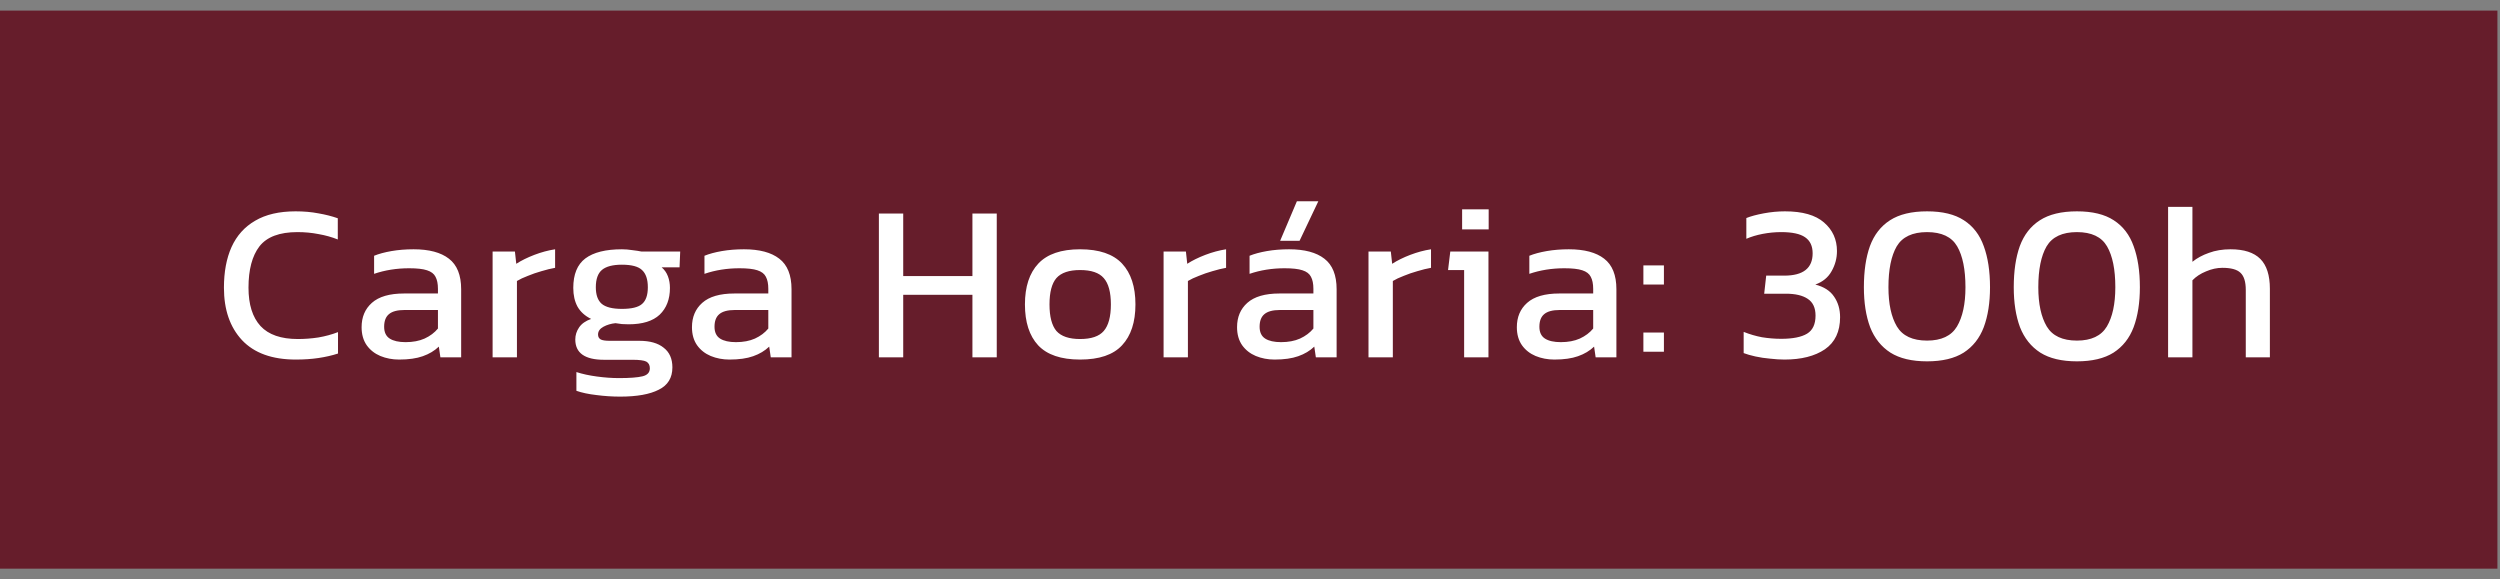
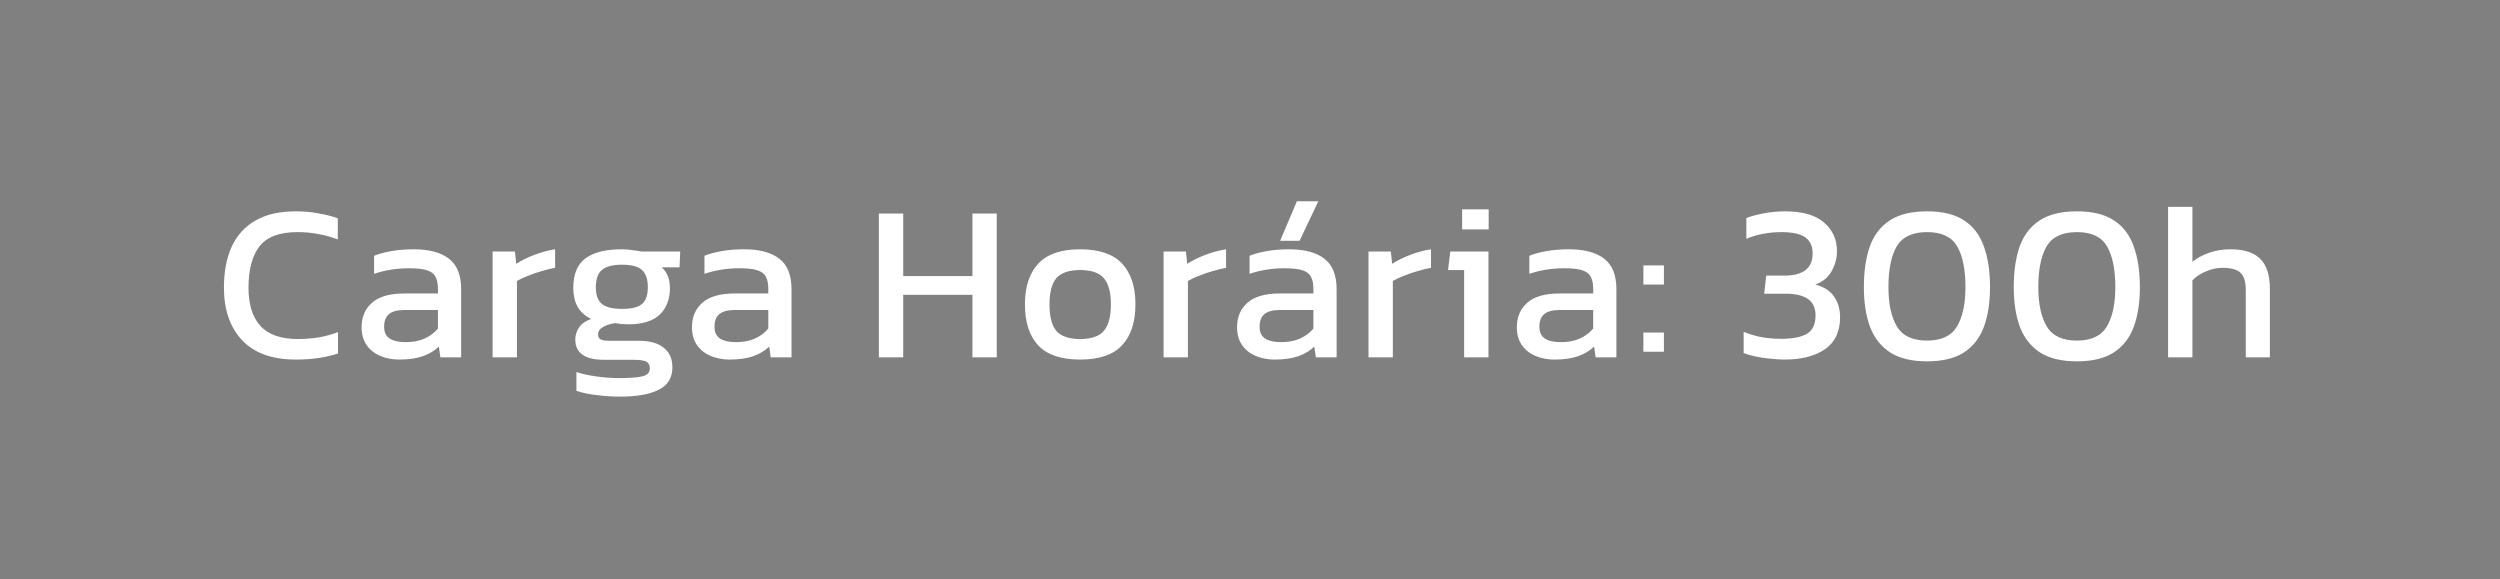
<svg xmlns="http://www.w3.org/2000/svg" width="164" height="38" viewBox="0 0 164 38" fill="none">
  <rect x="0" y="0" width="164" height="38" fill="#808080" stroke="none" />
-   <rect y="0.695" width="163.831" height="36.61" fill="#661D2B" />
  <path d="M19.405 23.587C17.853 23.587 16.677 23.163 15.876 22.313C15.085 21.464 14.69 20.317 14.69 18.872C14.69 17.837 14.856 16.949 15.188 16.207C15.53 15.455 16.047 14.879 16.74 14.479C17.433 14.069 18.317 13.864 19.391 13.864C19.937 13.864 20.435 13.908 20.884 13.995C21.343 14.074 21.768 14.181 22.159 14.318V15.709C21.768 15.553 21.348 15.435 20.899 15.357C20.46 15.27 19.996 15.226 19.508 15.226C18.336 15.226 17.506 15.538 17.018 16.163C16.54 16.788 16.301 17.691 16.301 18.872C16.301 19.975 16.564 20.815 17.092 21.391C17.619 21.957 18.434 22.24 19.537 22.24C19.986 22.24 20.435 22.206 20.884 22.138C21.343 22.059 21.773 21.942 22.173 21.786V23.192C21.783 23.319 21.358 23.416 20.899 23.485C20.45 23.553 19.952 23.587 19.405 23.587ZM26.181 23.587C25.742 23.587 25.331 23.509 24.951 23.353C24.58 23.197 24.282 22.962 24.058 22.65C23.833 22.328 23.721 21.933 23.721 21.464C23.721 20.8 23.945 20.268 24.394 19.868C24.853 19.458 25.556 19.253 26.503 19.253H28.729V18.945C28.729 18.613 28.675 18.35 28.568 18.154C28.47 17.959 28.285 17.818 28.011 17.73C27.748 17.642 27.357 17.598 26.84 17.598C26.02 17.598 25.253 17.72 24.541 17.964V16.778C24.853 16.651 25.234 16.548 25.683 16.47C26.132 16.392 26.615 16.353 27.133 16.353C28.148 16.353 28.919 16.558 29.447 16.968C29.983 17.378 30.252 18.047 30.252 18.974V23.441H28.89L28.788 22.738C28.504 23.011 28.153 23.221 27.733 23.368C27.323 23.514 26.806 23.587 26.181 23.587ZM26.606 22.445C27.084 22.445 27.499 22.367 27.85 22.211C28.212 22.045 28.504 21.825 28.729 21.552V20.336H26.532C26.064 20.336 25.722 20.429 25.507 20.615C25.302 20.79 25.2 21.064 25.2 21.435C25.2 21.796 25.322 22.055 25.566 22.211C25.81 22.367 26.157 22.445 26.606 22.445ZM32.315 23.441V16.5H33.779L33.867 17.305C34.199 17.09 34.594 16.895 35.053 16.719C35.512 16.544 35.966 16.422 36.415 16.353V17.569C36.142 17.617 35.844 17.691 35.522 17.788C35.21 17.876 34.912 17.979 34.629 18.096C34.346 18.203 34.106 18.316 33.911 18.433V23.441H32.315ZM40.682 26.018C40.165 26.018 39.647 25.984 39.13 25.916C38.612 25.857 38.173 25.764 37.812 25.637V24.407C38.202 24.534 38.651 24.632 39.159 24.7C39.667 24.769 40.15 24.803 40.609 24.803C41.312 24.803 41.824 24.764 42.147 24.686C42.469 24.608 42.63 24.432 42.63 24.159C42.63 23.953 42.552 23.807 42.395 23.719C42.239 23.641 41.942 23.602 41.502 23.602H39.628C38.368 23.602 37.739 23.158 37.739 22.269C37.739 21.986 37.822 21.723 37.988 21.479C38.154 21.235 38.417 21.049 38.778 20.922C38.378 20.727 38.08 20.458 37.885 20.117C37.7 19.775 37.607 19.365 37.607 18.887C37.607 17.998 37.87 17.354 38.398 16.954C38.935 16.553 39.735 16.353 40.799 16.353C41.024 16.353 41.258 16.373 41.502 16.412C41.746 16.441 41.937 16.47 42.073 16.5H44.621L44.578 17.539H43.406C43.592 17.696 43.728 17.891 43.816 18.125C43.904 18.359 43.948 18.613 43.948 18.887C43.948 19.629 43.723 20.214 43.274 20.644C42.825 21.064 42.147 21.274 41.239 21.274C41.082 21.274 40.936 21.269 40.799 21.259C40.672 21.239 40.531 21.22 40.375 21.2C40.082 21.23 39.818 21.308 39.584 21.435C39.35 21.562 39.232 21.732 39.232 21.947C39.232 22.094 39.291 22.201 39.408 22.269C39.525 22.328 39.721 22.357 39.994 22.357H41.942C42.635 22.357 43.167 22.509 43.538 22.811C43.919 23.104 44.109 23.534 44.109 24.1C44.109 24.783 43.811 25.271 43.216 25.564C42.63 25.867 41.785 26.018 40.682 26.018ZM40.799 20.263C41.434 20.263 41.873 20.156 42.117 19.941C42.371 19.726 42.498 19.36 42.498 18.843C42.498 18.325 42.371 17.949 42.117 17.715C41.873 17.481 41.434 17.364 40.799 17.364C40.204 17.364 39.769 17.476 39.496 17.7C39.223 17.925 39.086 18.306 39.086 18.843C39.086 19.341 39.213 19.702 39.467 19.926C39.73 20.151 40.175 20.263 40.799 20.263ZM47.853 23.587C47.414 23.587 47.004 23.509 46.623 23.353C46.252 23.197 45.954 22.962 45.73 22.65C45.505 22.328 45.393 21.933 45.393 21.464C45.393 20.8 45.617 20.268 46.066 19.868C46.525 19.458 47.228 19.253 48.175 19.253H50.401V18.945C50.401 18.613 50.347 18.35 50.24 18.154C50.142 17.959 49.957 17.818 49.684 17.73C49.42 17.642 49.029 17.598 48.512 17.598C47.692 17.598 46.925 17.72 46.213 17.964V16.778C46.525 16.651 46.906 16.548 47.355 16.47C47.804 16.392 48.287 16.353 48.805 16.353C49.82 16.353 50.591 16.558 51.119 16.968C51.656 17.378 51.924 18.047 51.924 18.974V23.441H50.562L50.46 22.738C50.176 23.011 49.825 23.221 49.405 23.368C48.995 23.514 48.478 23.587 47.853 23.587ZM48.278 22.445C48.756 22.445 49.171 22.367 49.522 22.211C49.884 22.045 50.176 21.825 50.401 21.552V20.336H48.204C47.736 20.336 47.394 20.429 47.179 20.615C46.974 20.79 46.872 21.064 46.872 21.435C46.872 21.796 46.994 22.055 47.238 22.211C47.482 22.367 47.829 22.445 48.278 22.445ZM57.655 23.441V14.01H59.251V18.11H63.791V14.01H65.387V23.441H63.791V19.341H59.251V23.441H57.655ZM70.853 23.587C69.604 23.587 68.686 23.275 68.1 22.65C67.524 22.025 67.236 21.132 67.236 19.97C67.236 18.808 67.529 17.915 68.115 17.29C68.701 16.666 69.614 16.353 70.853 16.353C72.103 16.353 73.021 16.666 73.607 17.29C74.192 17.915 74.485 18.808 74.485 19.97C74.485 21.132 74.192 22.025 73.607 22.65C73.031 23.275 72.113 23.587 70.853 23.587ZM70.853 22.24C71.586 22.24 72.103 22.064 72.406 21.713C72.718 21.352 72.874 20.771 72.874 19.97C72.874 19.17 72.718 18.594 72.406 18.242C72.103 17.891 71.586 17.715 70.853 17.715C70.131 17.715 69.614 17.891 69.301 18.242C68.999 18.594 68.847 19.17 68.847 19.97C68.847 20.771 68.999 21.352 69.301 21.713C69.614 22.064 70.131 22.24 70.853 22.24ZM76.331 23.441V16.5H77.796L77.883 17.305C78.215 17.09 78.611 16.895 79.07 16.719C79.528 16.544 79.983 16.422 80.431 16.353V17.569C80.158 17.617 79.86 17.691 79.538 17.788C79.226 17.876 78.928 17.979 78.645 18.096C78.362 18.203 78.123 18.316 77.927 18.433V23.441H76.331ZM83.977 15.797L85.075 13.205H86.481L85.251 15.797H83.977ZM83.611 23.587C83.171 23.587 82.761 23.509 82.381 23.353C82.01 23.197 81.712 22.962 81.487 22.65C81.263 22.328 81.151 21.933 81.151 21.464C81.151 20.8 81.375 20.268 81.824 19.868C82.283 19.458 82.986 19.253 83.933 19.253H86.159V18.945C86.159 18.613 86.105 18.35 85.998 18.154C85.9 17.959 85.715 17.818 85.441 17.73C85.178 17.642 84.787 17.598 84.27 17.598C83.45 17.598 82.683 17.72 81.971 17.964V16.778C82.283 16.651 82.664 16.548 83.113 16.47C83.562 16.392 84.045 16.353 84.563 16.353C85.578 16.353 86.349 16.558 86.876 16.968C87.413 17.378 87.682 18.047 87.682 18.974V23.441H86.32L86.217 22.738C85.934 23.011 85.583 23.221 85.163 23.368C84.753 23.514 84.236 23.587 83.611 23.587ZM84.035 22.445C84.514 22.445 84.929 22.367 85.28 22.211C85.641 22.045 85.934 21.825 86.159 21.552V20.336H83.962C83.494 20.336 83.152 20.429 82.937 20.615C82.732 20.79 82.63 21.064 82.63 21.435C82.63 21.796 82.752 22.055 82.996 22.211C83.24 22.367 83.586 22.445 84.035 22.445ZM89.773 23.441V16.5H91.238L91.326 17.305C91.658 17.09 92.053 16.895 92.512 16.719C92.971 16.544 93.425 16.422 93.874 16.353V17.569C93.6 17.617 93.303 17.691 92.981 17.788C92.668 17.876 92.37 17.979 92.087 18.096C91.804 18.203 91.565 18.316 91.37 18.433V23.441H89.773ZM95.915 15.05V13.732H97.657V15.05H95.915ZM96.047 23.441V17.715H94.992L95.139 16.5H97.643V23.441H96.047ZM101.965 23.587C101.526 23.587 101.116 23.509 100.735 23.353C100.364 23.197 100.066 22.962 99.842 22.65C99.617 22.328 99.505 21.933 99.505 21.464C99.505 20.8 99.729 20.268 100.179 19.868C100.637 19.458 101.34 19.253 102.287 19.253H104.513V18.945C104.513 18.613 104.459 18.35 104.352 18.154C104.254 17.959 104.069 17.818 103.796 17.73C103.532 17.642 103.141 17.598 102.624 17.598C101.804 17.598 101.038 17.72 100.325 17.964V16.778C100.637 16.651 101.018 16.548 101.467 16.47C101.916 16.392 102.4 16.353 102.917 16.353C103.932 16.353 104.704 16.558 105.231 16.968C105.768 17.378 106.036 18.047 106.036 18.974V23.441H104.674L104.572 22.738C104.289 23.011 103.937 23.221 103.517 23.368C103.107 23.514 102.59 23.587 101.965 23.587ZM102.39 22.445C102.868 22.445 103.283 22.367 103.635 22.211C103.996 22.045 104.289 21.825 104.513 21.552V20.336H102.317C101.848 20.336 101.506 20.429 101.291 20.615C101.086 20.79 100.984 21.064 100.984 21.435C100.984 21.796 101.106 22.055 101.35 22.211C101.594 22.367 101.941 22.445 102.39 22.445ZM107.806 18.667V17.408H109.153V18.667H107.806ZM107.806 23.075V21.815H109.153V23.075H107.806ZM117.064 23.587C116.781 23.587 116.468 23.568 116.127 23.529C115.785 23.5 115.458 23.451 115.146 23.382C114.843 23.314 114.589 23.241 114.384 23.163V21.771C114.775 21.928 115.175 22.045 115.585 22.123C116.005 22.191 116.424 22.226 116.844 22.226C117.606 22.226 118.172 22.113 118.543 21.889C118.914 21.664 119.099 21.269 119.099 20.703C119.099 20.195 118.929 19.829 118.587 19.604C118.255 19.38 117.777 19.267 117.152 19.267H115.731L115.863 18.081H117.049C118.289 18.081 118.909 17.593 118.909 16.617C118.909 16.138 118.743 15.787 118.411 15.562C118.089 15.338 117.567 15.226 116.844 15.226C116.444 15.226 116.039 15.265 115.629 15.343C115.229 15.421 114.872 15.528 114.56 15.665V14.303C114.853 14.186 115.233 14.083 115.702 13.995C116.171 13.908 116.634 13.864 117.093 13.864C118.245 13.864 119.099 14.108 119.656 14.596C120.222 15.084 120.505 15.709 120.505 16.47C120.505 16.939 120.388 17.378 120.154 17.788C119.929 18.198 119.573 18.491 119.085 18.667C119.651 18.813 120.061 19.077 120.315 19.458C120.578 19.838 120.71 20.288 120.71 20.805C120.71 21.752 120.378 22.455 119.714 22.914C119.051 23.363 118.167 23.587 117.064 23.587ZM126.415 23.704C125.419 23.704 124.619 23.514 124.013 23.133C123.408 22.743 122.964 22.186 122.681 21.464C122.407 20.732 122.271 19.858 122.271 18.843C122.271 17.788 122.402 16.89 122.666 16.148C122.939 15.406 123.379 14.84 123.984 14.45C124.589 14.059 125.4 13.864 126.415 13.864C127.43 13.864 128.236 14.059 128.831 14.45C129.437 14.84 129.871 15.406 130.135 16.148C130.408 16.89 130.545 17.788 130.545 18.843C130.545 19.858 130.408 20.732 130.135 21.464C129.861 22.186 129.422 22.743 128.817 23.133C128.211 23.514 127.411 23.704 126.415 23.704ZM126.415 22.343C127.352 22.343 128.006 22.035 128.377 21.42C128.748 20.795 128.934 19.936 128.934 18.843C128.934 17.681 128.753 16.788 128.392 16.163C128.031 15.538 127.372 15.226 126.415 15.226C125.458 15.226 124.794 15.538 124.423 16.163C124.062 16.788 123.882 17.681 123.882 18.843C123.882 19.936 124.067 20.795 124.438 21.42C124.809 22.035 125.468 22.343 126.415 22.343ZM136.247 23.704C135.251 23.704 134.45 23.514 133.845 23.133C133.24 22.743 132.795 22.186 132.512 21.464C132.239 20.732 132.102 19.858 132.102 18.843C132.102 17.788 132.234 16.89 132.498 16.148C132.771 15.406 133.21 14.84 133.816 14.45C134.421 14.059 135.231 13.864 136.247 13.864C137.262 13.864 138.067 14.059 138.663 14.45C139.268 14.84 139.703 15.406 139.966 16.148C140.239 16.89 140.376 17.788 140.376 18.843C140.376 19.858 140.239 20.732 139.966 21.464C139.693 22.186 139.253 22.743 138.648 23.133C138.043 23.514 137.242 23.704 136.247 23.704ZM136.247 22.343C137.184 22.343 137.838 22.035 138.209 21.42C138.58 20.795 138.765 19.936 138.765 18.843C138.765 17.681 138.585 16.788 138.223 16.163C137.862 15.538 137.203 15.226 136.247 15.226C135.29 15.226 134.626 15.538 134.255 16.163C133.894 16.788 133.713 17.681 133.713 18.843C133.713 19.936 133.899 20.795 134.27 21.42C134.641 22.035 135.3 22.343 136.247 22.343ZM142.227 23.441V13.571H143.823V17.173C144.126 16.929 144.487 16.734 144.907 16.587C145.326 16.431 145.8 16.353 146.327 16.353C147.206 16.353 147.855 16.563 148.275 16.983C148.694 17.403 148.904 18.057 148.904 18.945V23.441H147.323V19.018C147.323 18.482 147.206 18.106 146.971 17.891C146.747 17.676 146.351 17.569 145.785 17.569C145.434 17.569 145.077 17.647 144.716 17.803C144.355 17.949 144.057 18.145 143.823 18.389V23.441H142.227Z" fill="white" />
</svg>